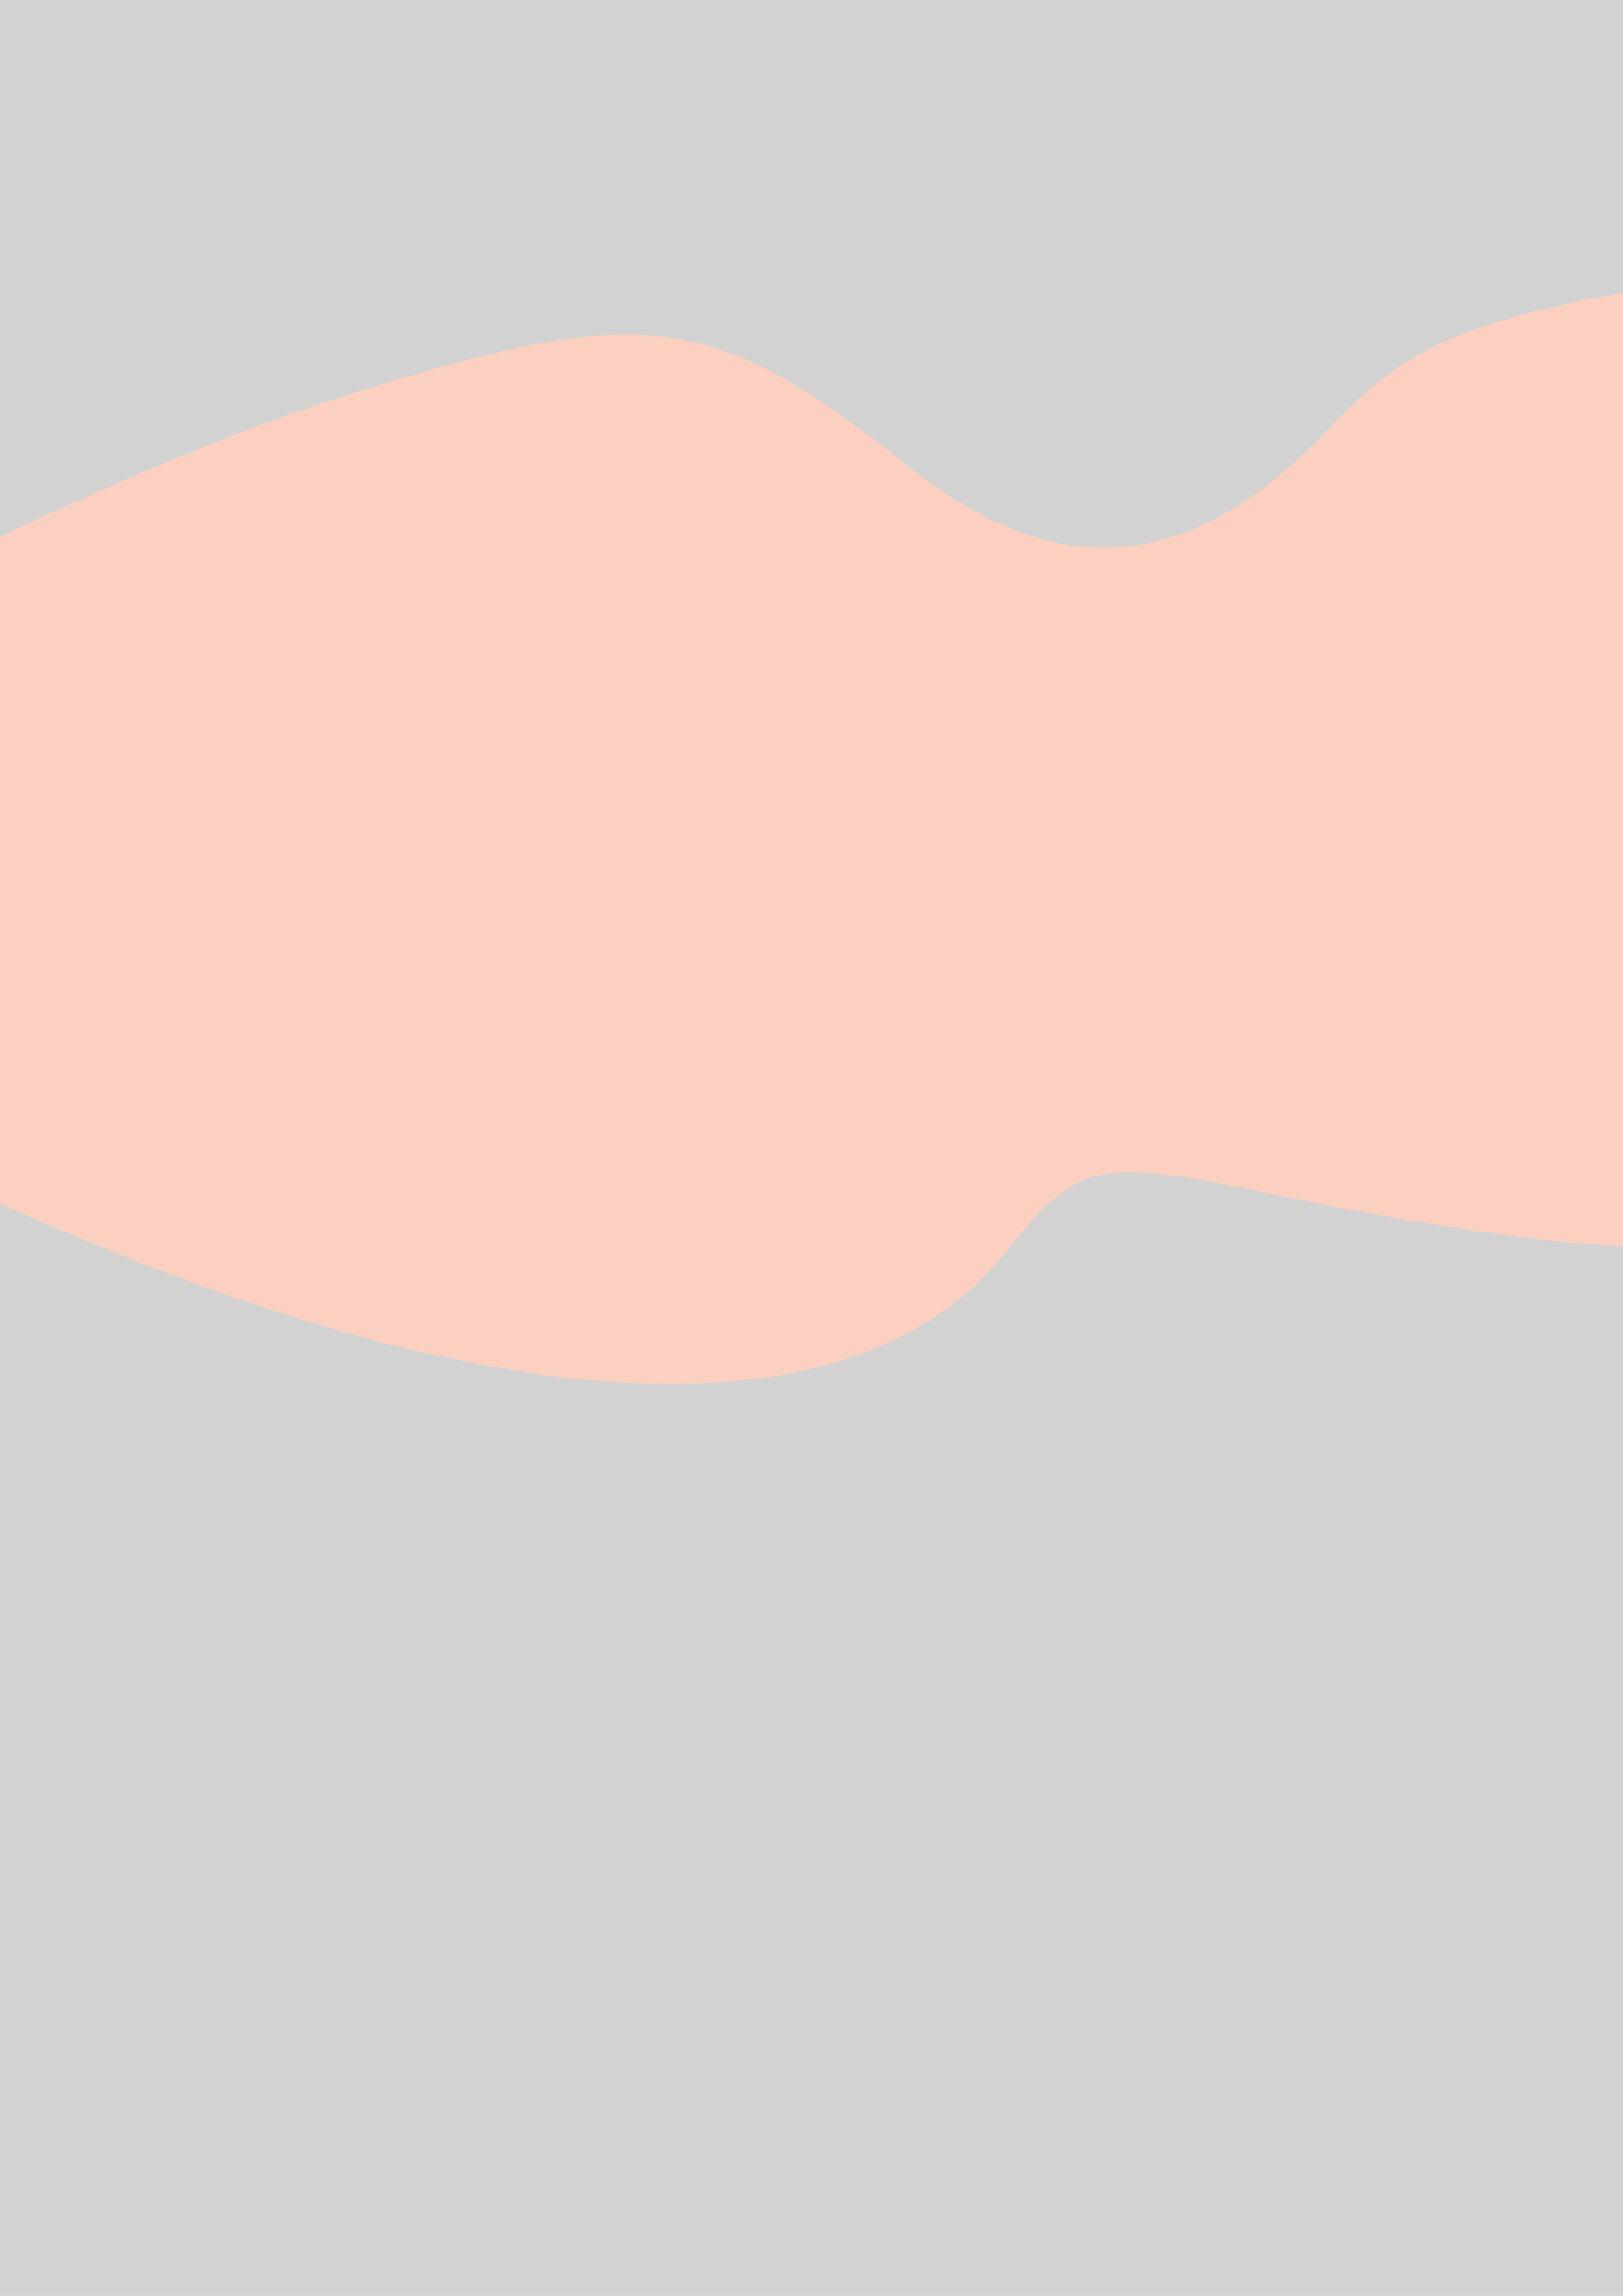
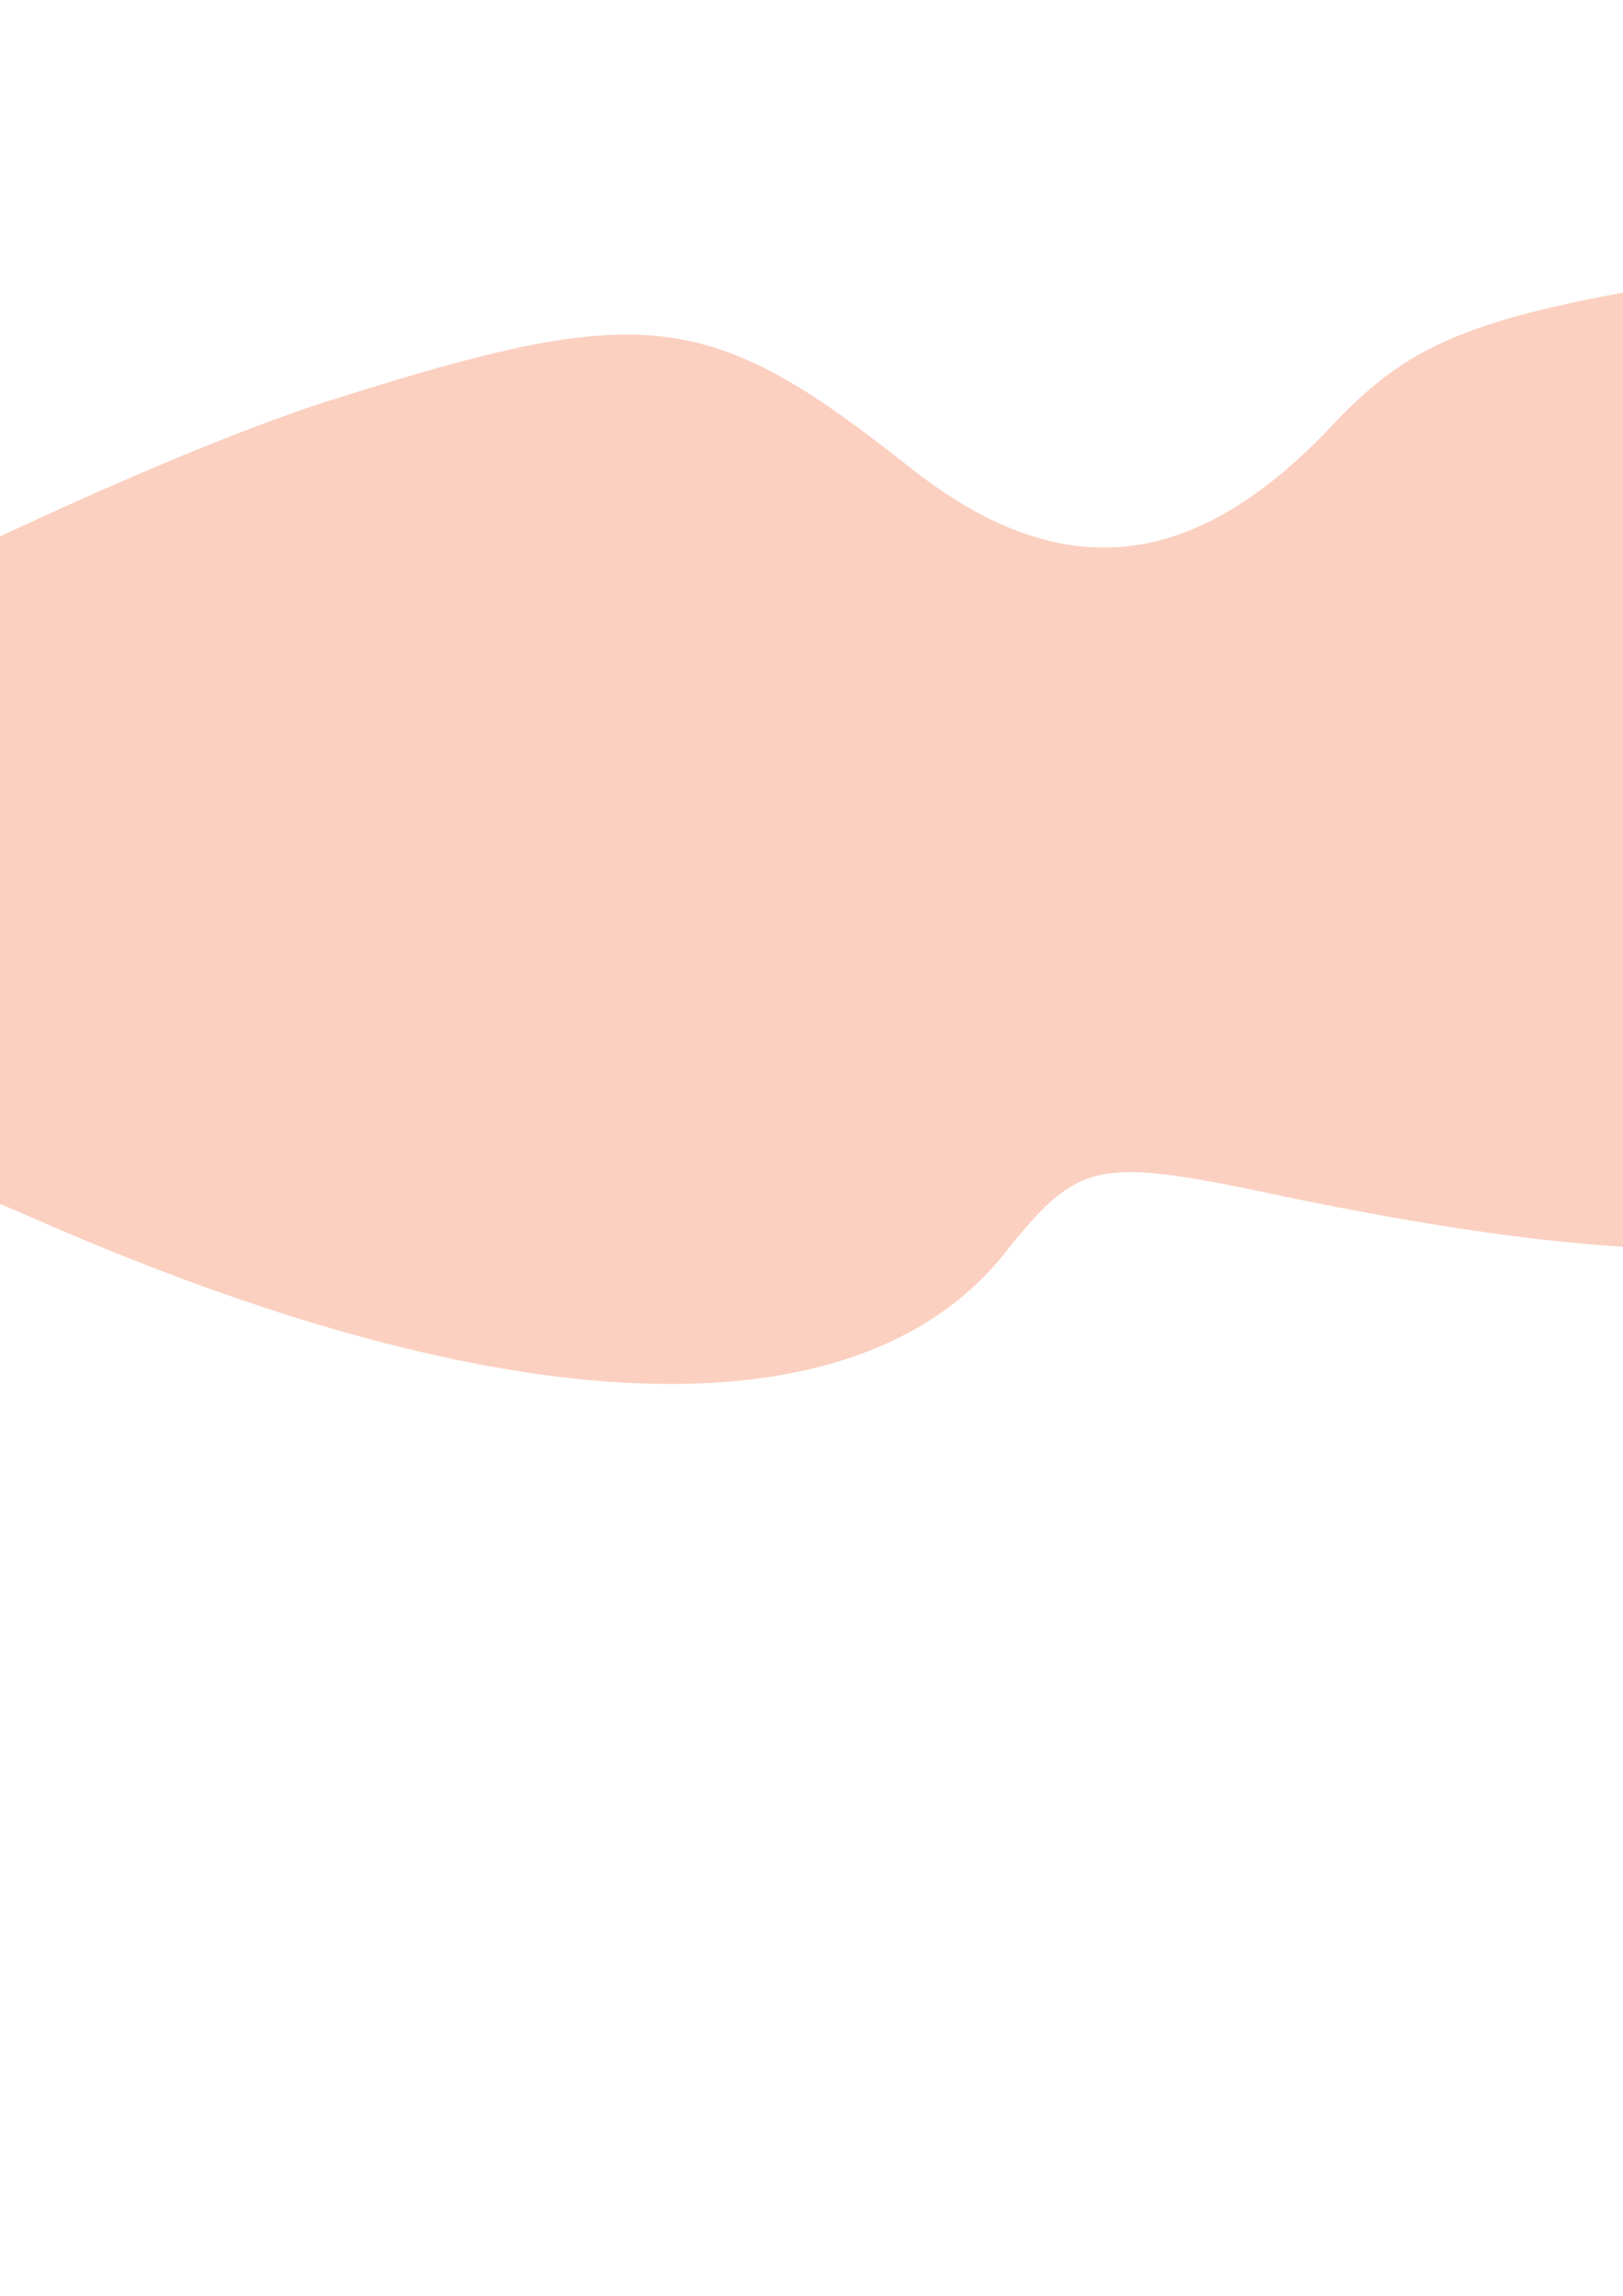
<svg xmlns="http://www.w3.org/2000/svg" xmlns:ns1="http://www.inkscape.org/namespaces/inkscape" xmlns:ns2="http://sodipodi.sourceforge.net/DTD/sodipodi-0.dtd" width="210mm" height="297mm" viewBox="0 0 210 297" version="1.1" id="svg3367" ns1:version="1.0.1 (c497b03c, 2020-09-10)" ns2:docname="arxiu salmon pink.svg">
  <defs id="defs3361" />
  <ns2:namedview id="base" pagecolor="#ffffff" bordercolor="#666666" borderopacity="1.0" ns1:pageopacity="0.0" ns1:pageshadow="2" ns1:zoom="0.049768868" ns1:cx="-3293.2568" ns1:cy="2796.1449" ns1:document-units="mm" ns1:current-layer="layer3" ns1:document-rotation="0" showgrid="false" showborder="false" ns1:window-width="1920" ns1:window-height="1052" ns1:window-x="0" ns1:window-y="28" ns1:window-maximized="0" />
  <g ns1:label="Layer 1" ns1:groupmode="layer" id="layer1" ns2:insensitive="true" style="display:inline">
-     <rect style="opacity:0.177;fill:#000000;fill-opacity:1;stroke:#000000;stroke-width:0.794;paint-order:fill markers stroke" id="rect3930" width="1250" height="5000" x="-123.976" y="-15.119" ry="0.099" />
-   </g>
+     </g>
  <g ns1:groupmode="layer" id="layer3" ns1:label="Layer 2">
-     <path style="display:inline;opacity:1;fill:#fbd0c0;fill-opacity:1;stroke-width:5.793" d="m 591.226,61.897 c 60.789,-12.631 152.248,-32.653 188.503,-41.266 16.328,-3.88 20.959,-3.329 22.055,2.616 2.021,10.967 17.8,11.539 39.367,1.427 14.532,-6.814 28.597,-7.419 61.17,-2.633 42.387,6.206 179.524,48.138 187.402,57.271 2.306,2.674 -14.303,8.098 -36.908,12.054 -22.606,3.957 -47.27,10.017 -54.808,13.467 -10.275,4.702 -16.351,4.311 -24.265,-1.563 -17.235,-12.79 -25.81,-11.164 -37.359,7.087 -8.522,13.467 -16.85,18.097 -37.828,21.029 -30.821,4.31 -75.774,-4.409 -100.41,-19.475 -15.636,-9.563 -18.331,-9.421 -36.703,1.919 -37.237,22.984 -99.795,20.049 -160.679,-7.541 -21.105,-9.565 -45.471,-18.439 -54.146,-19.721 -29.187,-4.315 -14.64,-12.361 44.61,-24.673 z" id="path2201" ns1:transform-center-x="164.80349" ns1:transform-center-y="202.01719" />
    <path style="display:inline;opacity:1;fill:#fbd0c0;fill-opacity:1;stroke-width:5.793" d="m -94.31,120.823 c 5.588,1.066 10.666,-0.224 11.282,-2.87 2.079,-8.918 88.371,-54.29 125.922,-66.208 40.507,-12.857 48.818,-11.895 74.742,8.653 19.526,15.476 36.7,13.796 54.725,-5.352 11.66,-12.387 20.696,-15.337 65.79,-21.481 28.75,-3.918 69.819,-6.116 91.263,-4.891 46.776,2.676 146.001,23.119 149.559,30.814 1.394,3.014 -12.967,15.4 -31.914,27.524 -32.701,20.928 -35.242,21.68 -50.103,14.838 -21.53,-9.913 -37.788,-6.383 -40.2,8.727 -2.734,17.124 -27.811,30.998 -78.253,43.294 -42.25,10.3 -67.163,10.417 -114.115,0.541 -22.504,-4.734 -24.897,-4.2 -34.363,7.682 -19.221,24.126 -64.606,22.437 -126.163,-4.696 -15.562,-6.858 -43.345,-16.18 -61.74,-20.713 -31.07,-7.658 -60.435,-20.443 -36.43,-15.862 z" id="path2199" />
-     <path style="display:inline;opacity:1;fill:#fbd0c0;fill-opacity:1;stroke-width:5.793" d="m 355.691,160.394 c 20.878,-2.175 62.924,-12.324 93.436,-22.552 77.769,-26.071 100.769,-27.775 136.146,-10.082 30.607,15.307 32.903,21.916 18.058,51.986 -7.851,15.902 -28.944,20.216 -49.362,10.093 -8.787,-4.356 -37.136,-5.221 -80.114,-2.445 -48.232,3.115 -77.174,1.842 -105.294,-4.635 -54.645,-12.586 -57.591,-17.706 -12.87,-22.365 z" id="path1024" ns1:transform-center-x="-79.743626" ns1:transform-center-y="21.264967" />
  </g>
</svg>